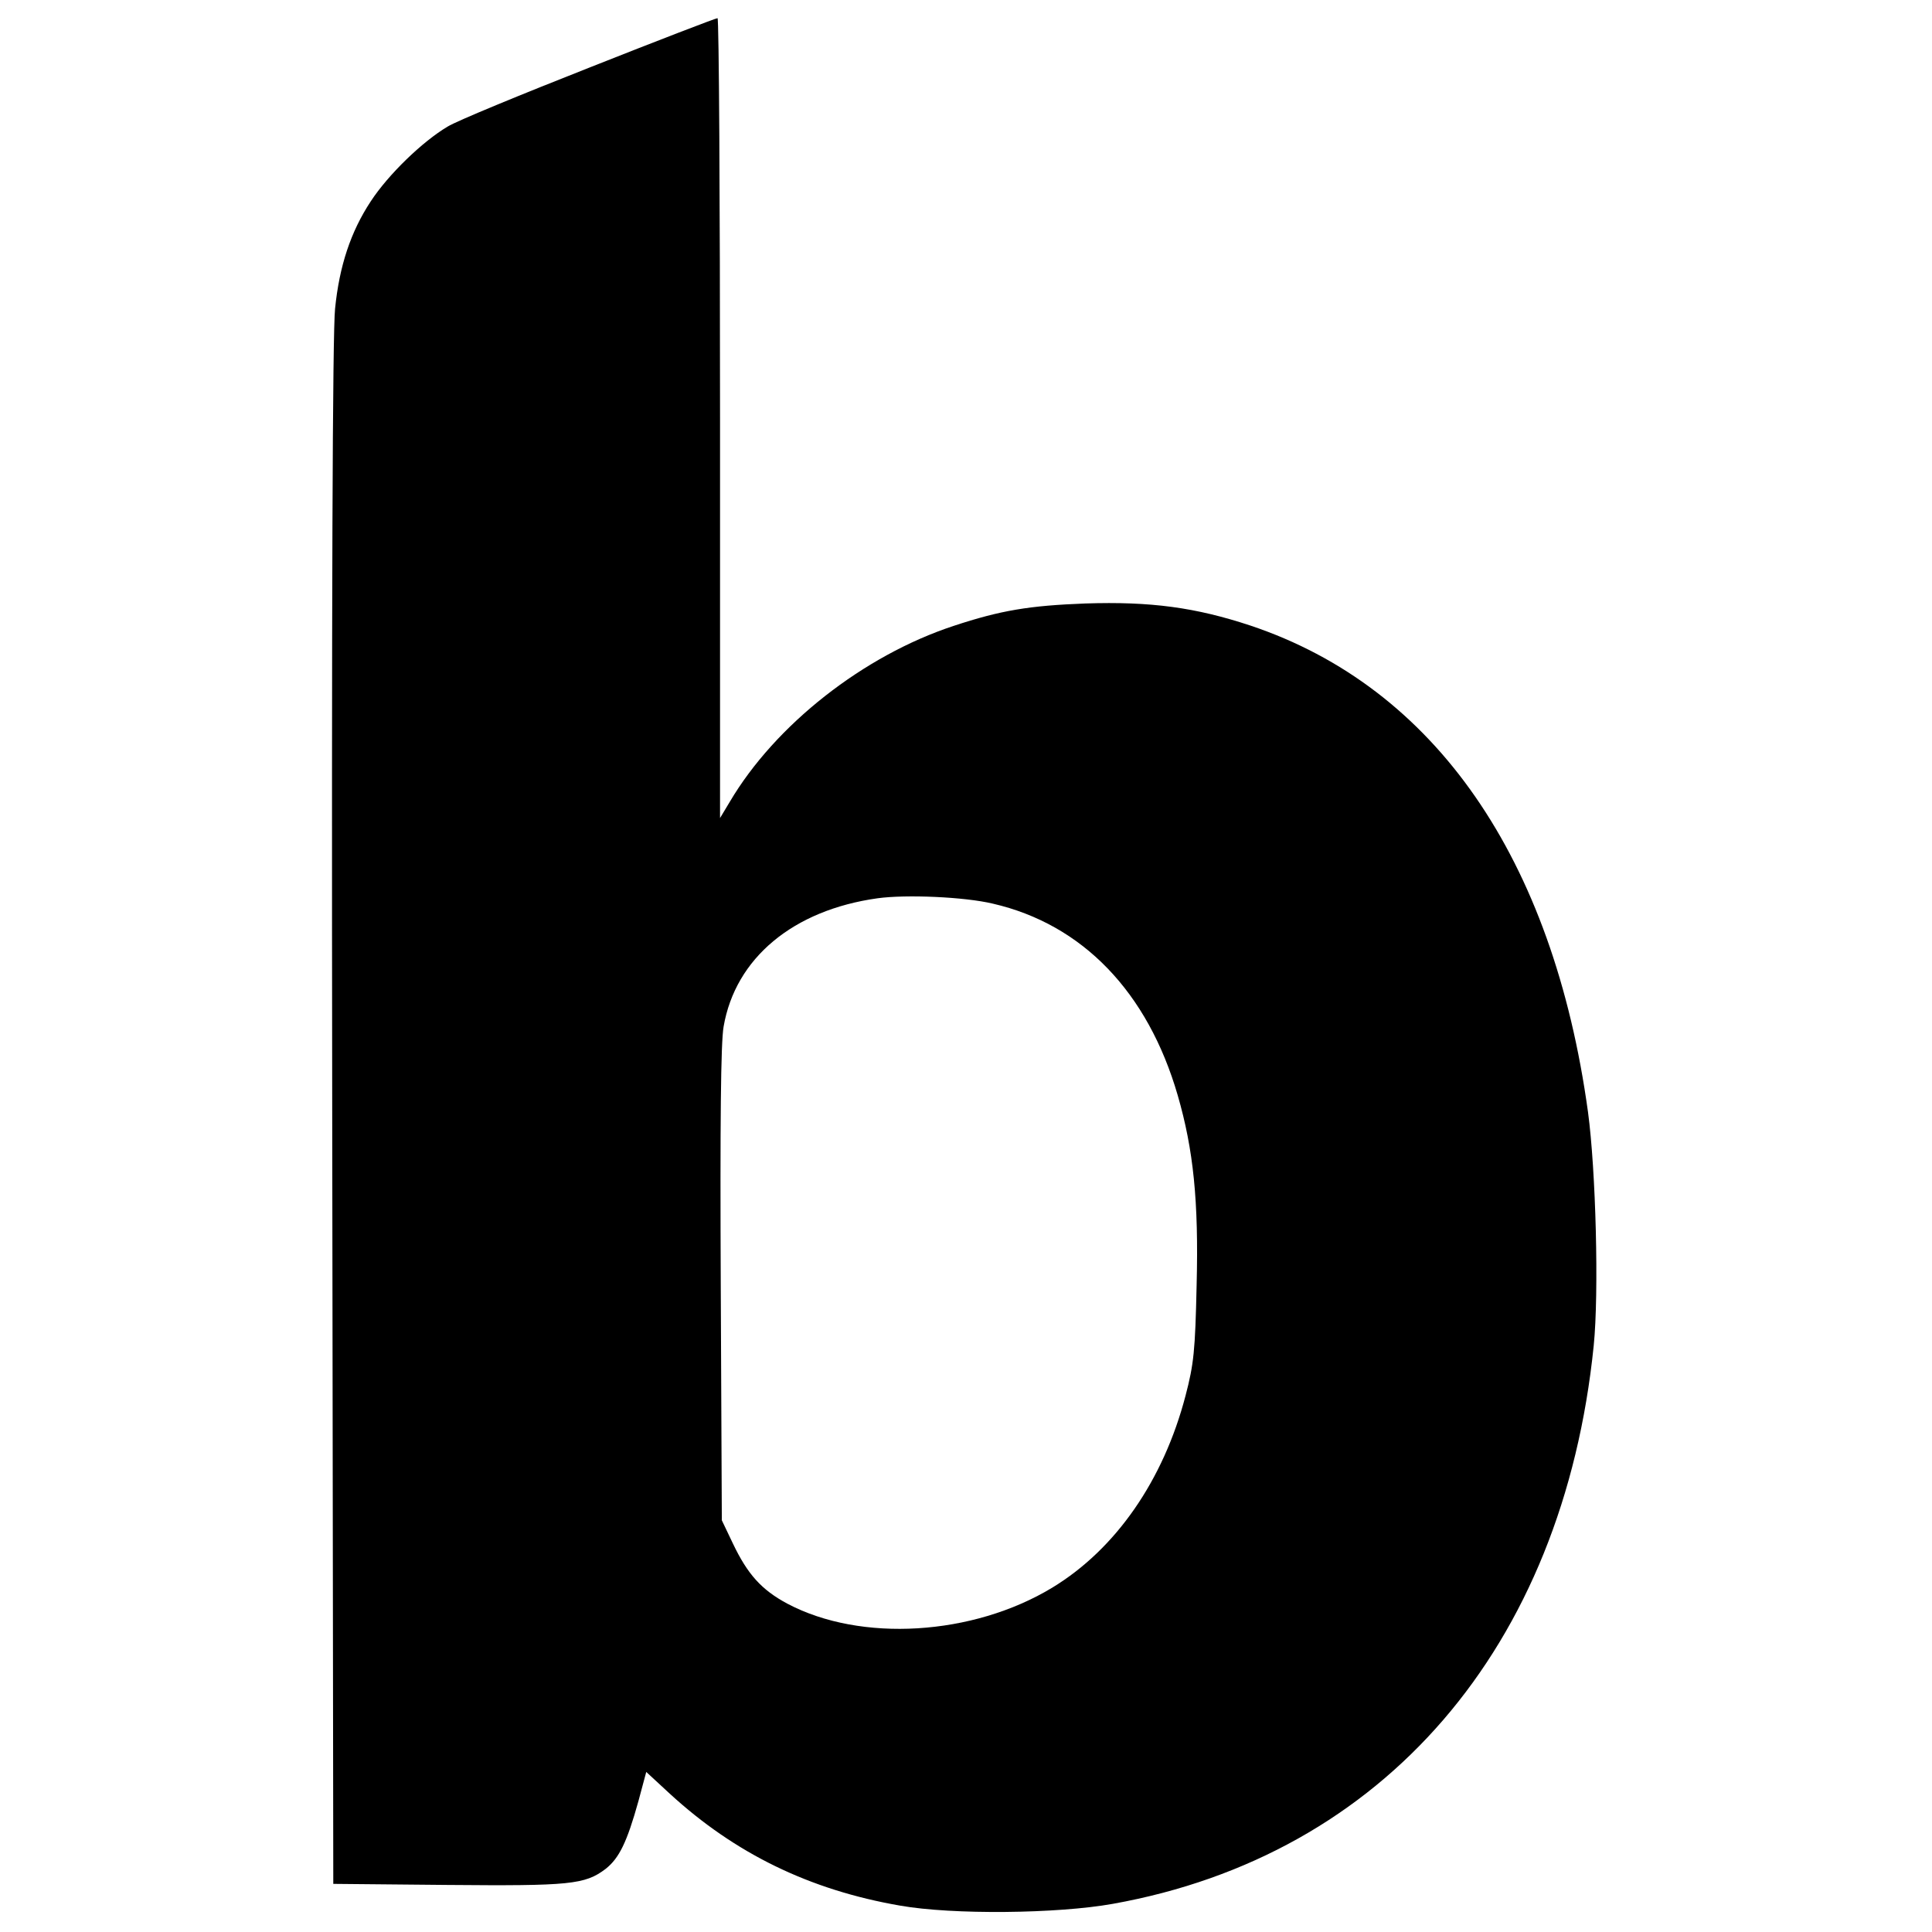
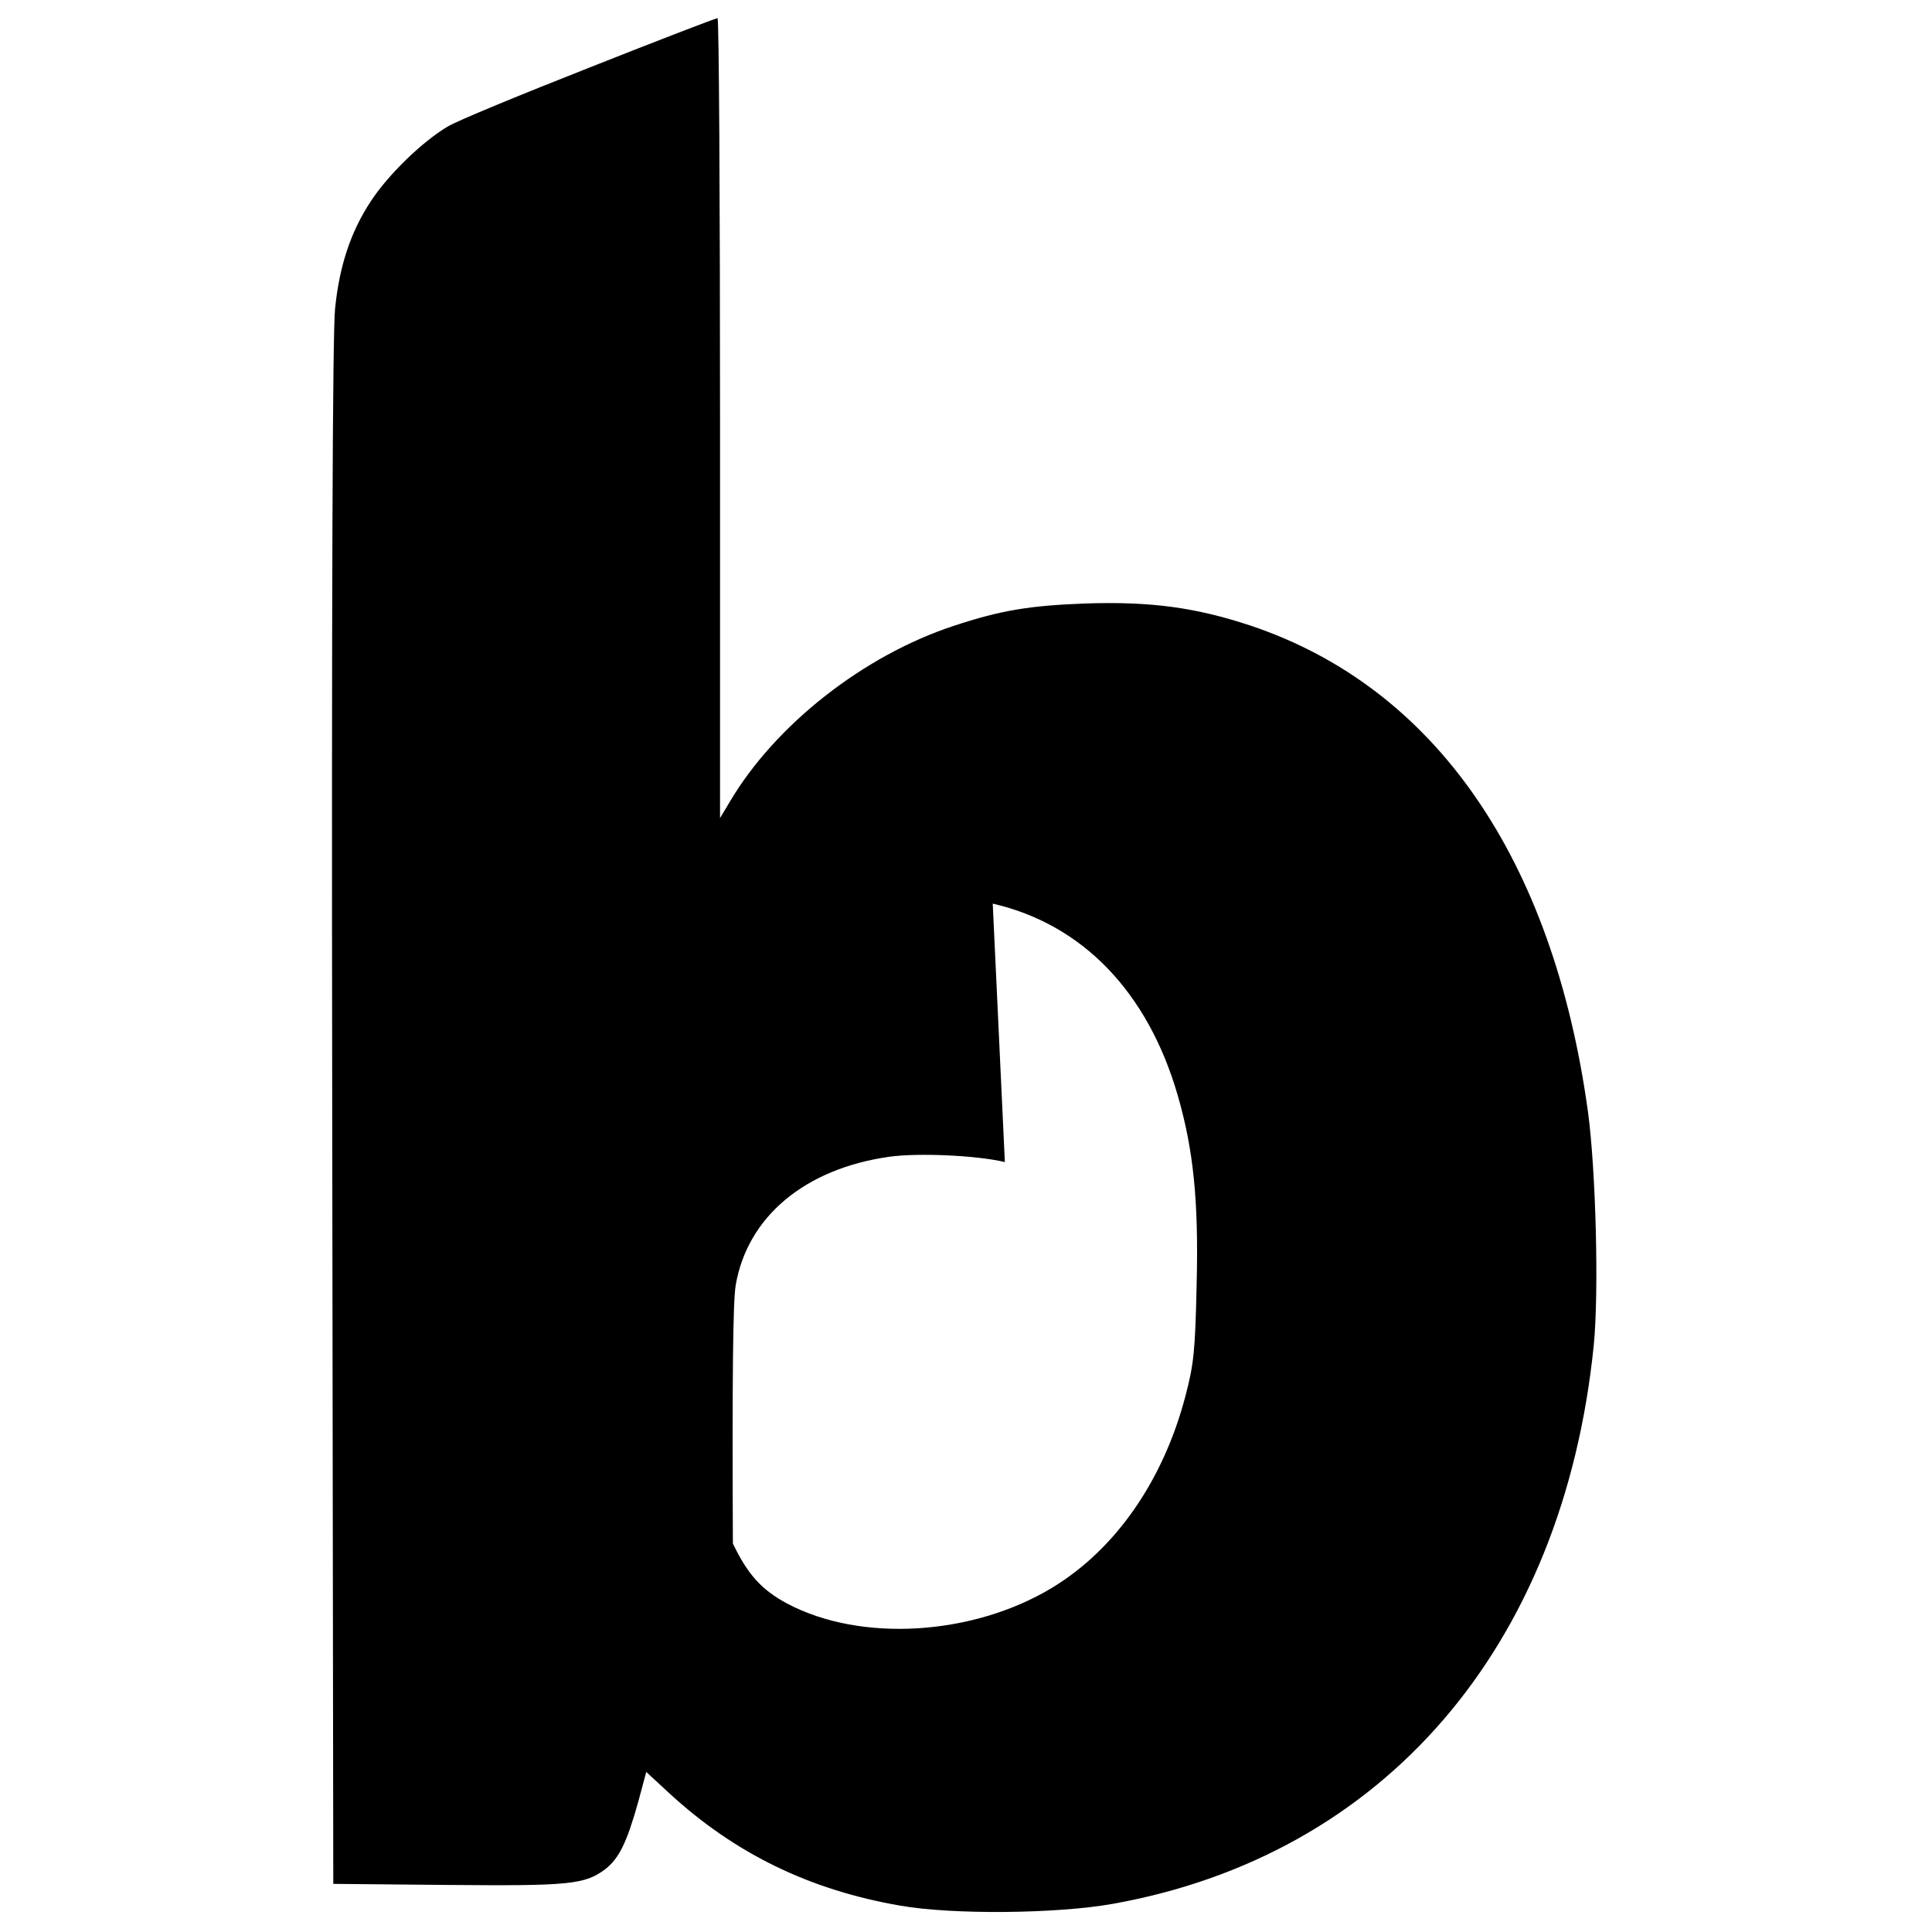
<svg xmlns="http://www.w3.org/2000/svg" version="1.0" width="542pt" height="542pt" viewBox="0 0 542 542" preserveAspectRatio="xMidYMid meet">
  <g transform="translate(0,542) scale(0.1,-0.1)" fill="#000000" stroke="none">
-     <path d="M1655 5231 c-193 -76 -373 -150 -399 -166 -71 -42 -167 -135 -216 -210 -56 -85 -88 -181 -100 -301 -7 -66 -10 -810 -8 -2259 l3 -2160 320 -3 c344 -3 386 1 444 45 38 30 60 75 92 190 l22 82 66 -61 c183 -168 392 -270 646 -314 147 -26 441 -23 597 5 760 136 1263 719 1349 1566 15 148 6 492 -16 655 -98 713 -430 1192 -947 1365 -154 51 -280 68 -463 62 -157 -6 -237 -19 -370 -63 -252 -83 -500 -277 -628 -494 l-27 -45 0 1123 c0 617 -3 1122 -7 1121 -5 0 -166 -62 -358 -138z m1130 -2346 c252 -58 435 -248 519 -538 44 -152 59 -296 53 -532 -4 -185 -8 -222 -31 -310 -62 -238 -196 -431 -374 -539 -223 -135 -537 -154 -743 -45 -73 39 -112 83 -153 169 l-31 65 -3 660 c-2 455 0 680 8 725 33 192 195 327 432 360 80 11 243 4 323 -15z" />
+     <path d="M1655 5231 c-193 -76 -373 -150 -399 -166 -71 -42 -167 -135 -216 -210 -56 -85 -88 -181 -100 -301 -7 -66 -10 -810 -8 -2259 l3 -2160 320 -3 c344 -3 386 1 444 45 38 30 60 75 92 190 l22 82 66 -61 c183 -168 392 -270 646 -314 147 -26 441 -23 597 5 760 136 1263 719 1349 1566 15 148 6 492 -16 655 -98 713 -430 1192 -947 1365 -154 51 -280 68 -463 62 -157 -6 -237 -19 -370 -63 -252 -83 -500 -277 -628 -494 l-27 -45 0 1123 c0 617 -3 1122 -7 1121 -5 0 -166 -62 -358 -138z m1130 -2346 c252 -58 435 -248 519 -538 44 -152 59 -296 53 -532 -4 -185 -8 -222 -31 -310 -62 -238 -196 -431 -374 -539 -223 -135 -537 -154 -743 -45 -73 39 -112 83 -153 169 c-2 455 0 680 8 725 33 192 195 327 432 360 80 11 243 4 323 -15z" />
  </g>
</svg>